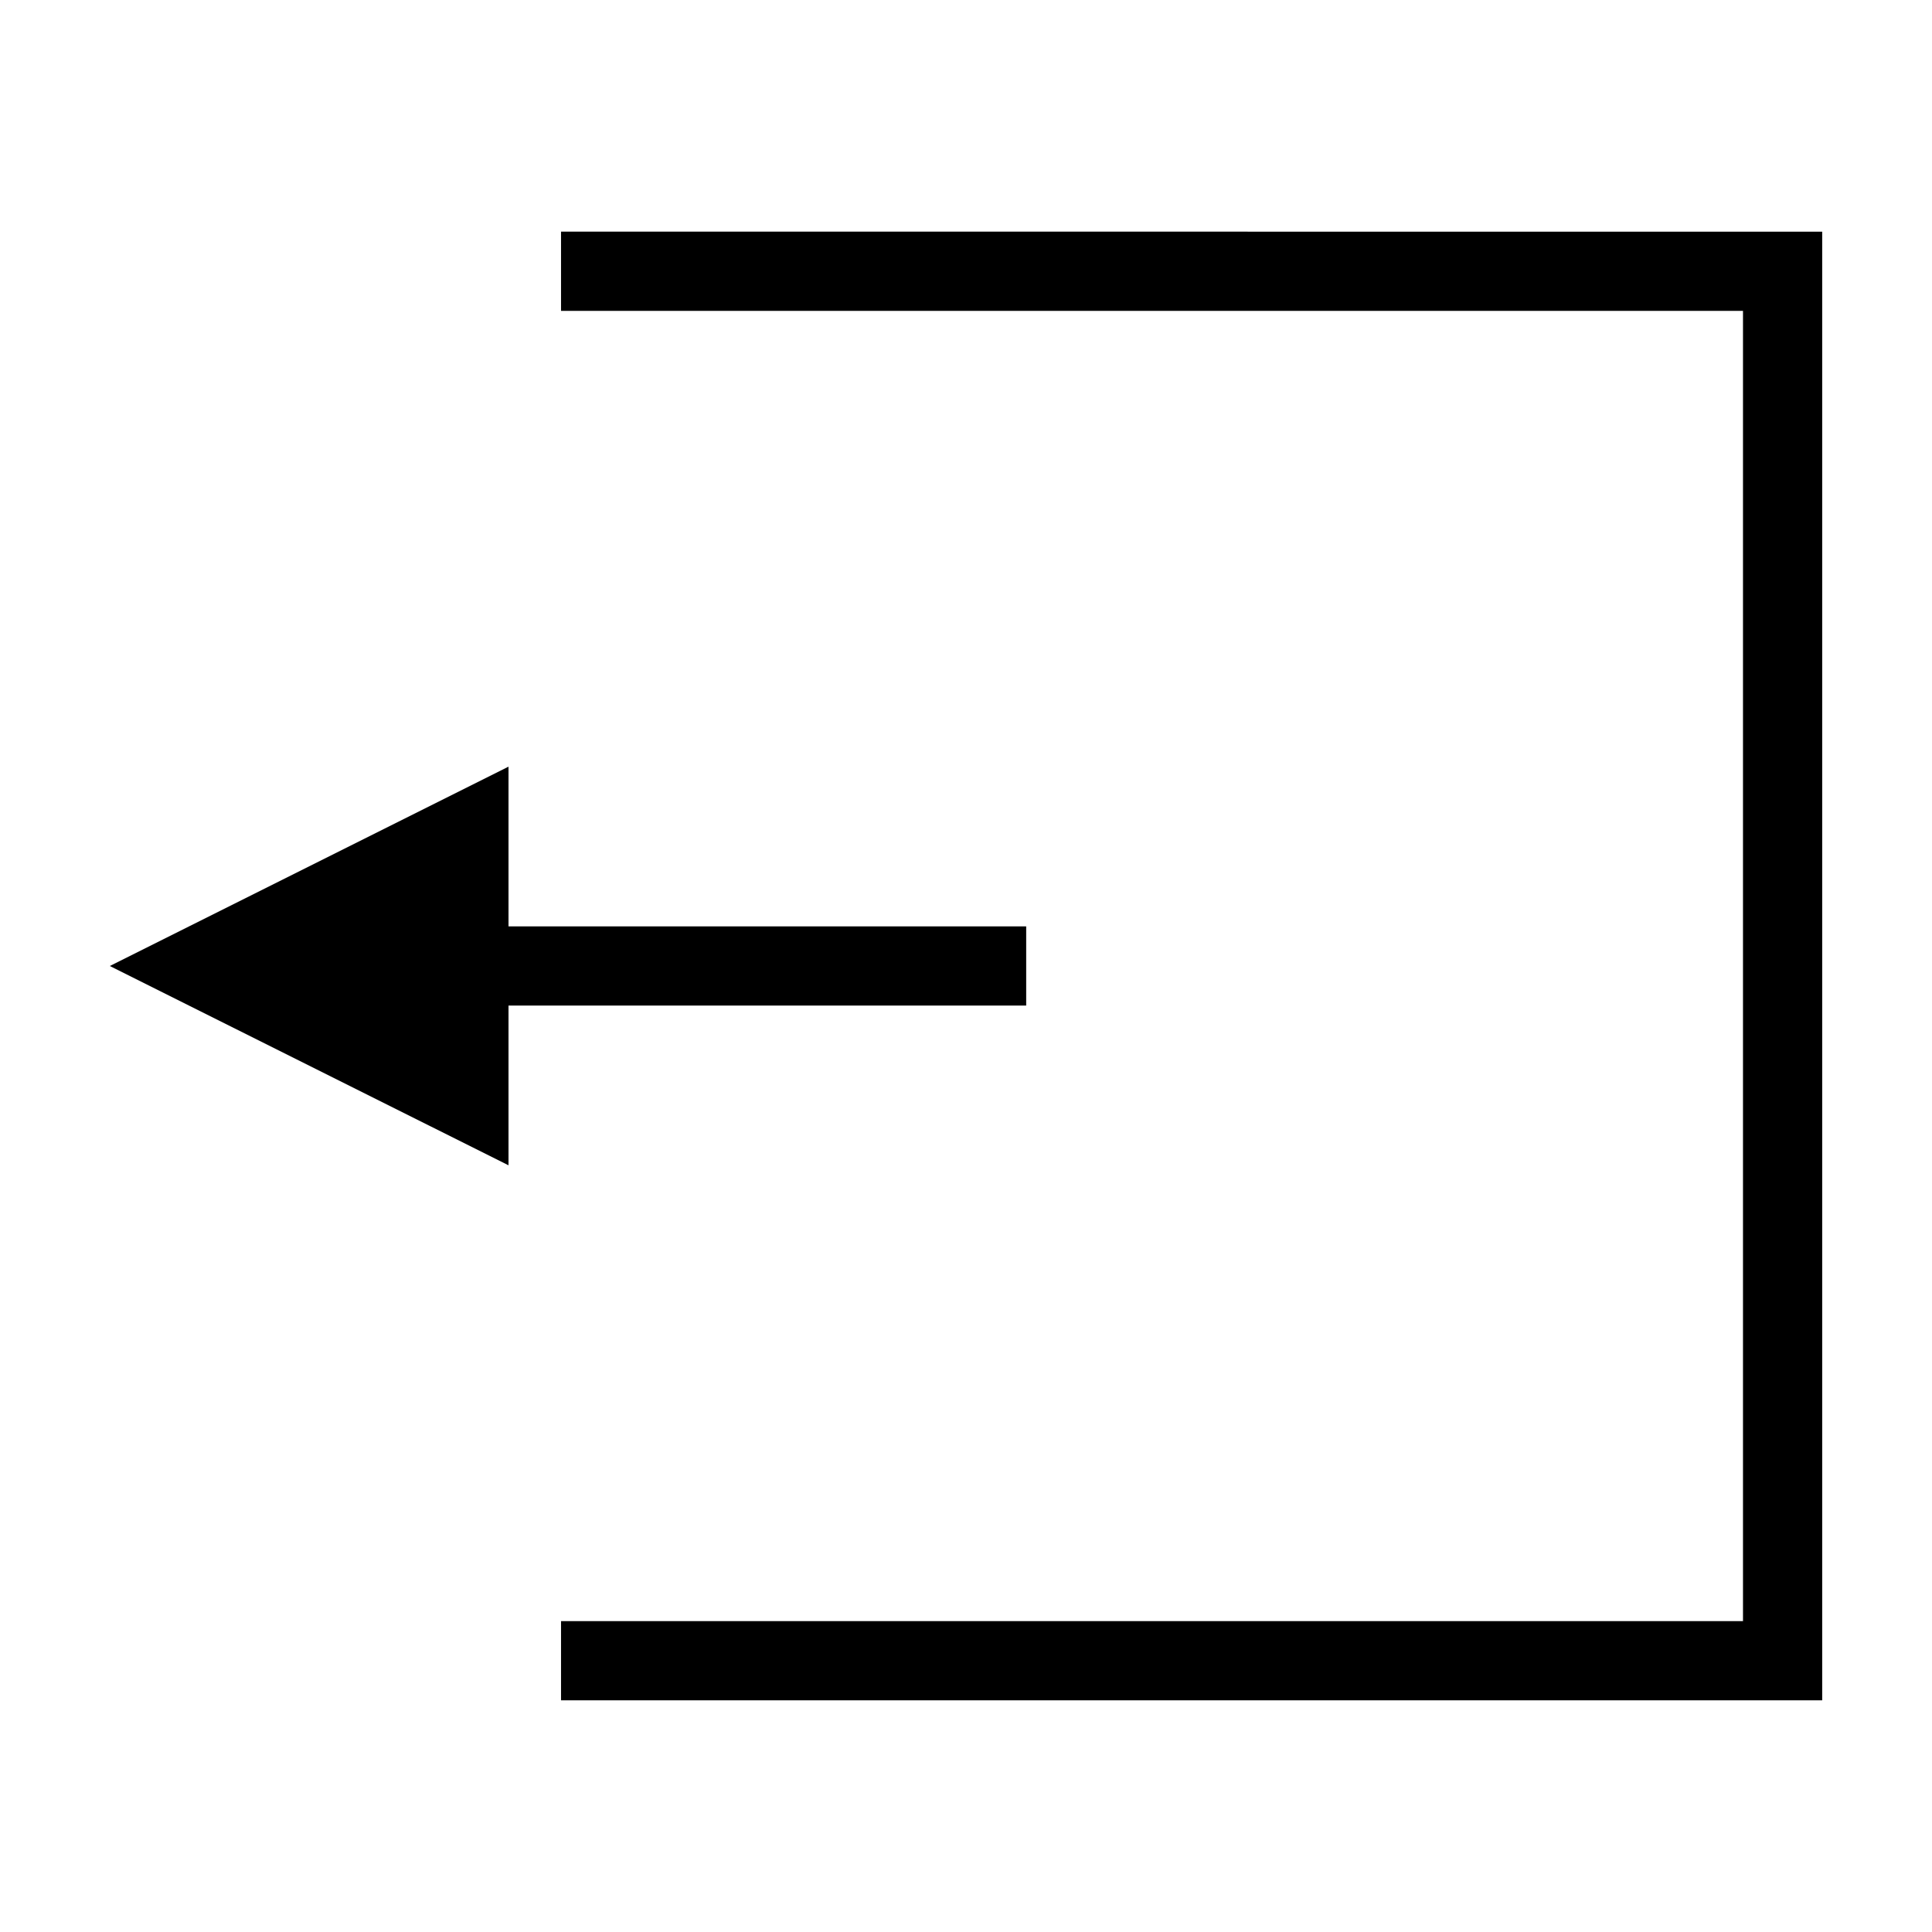
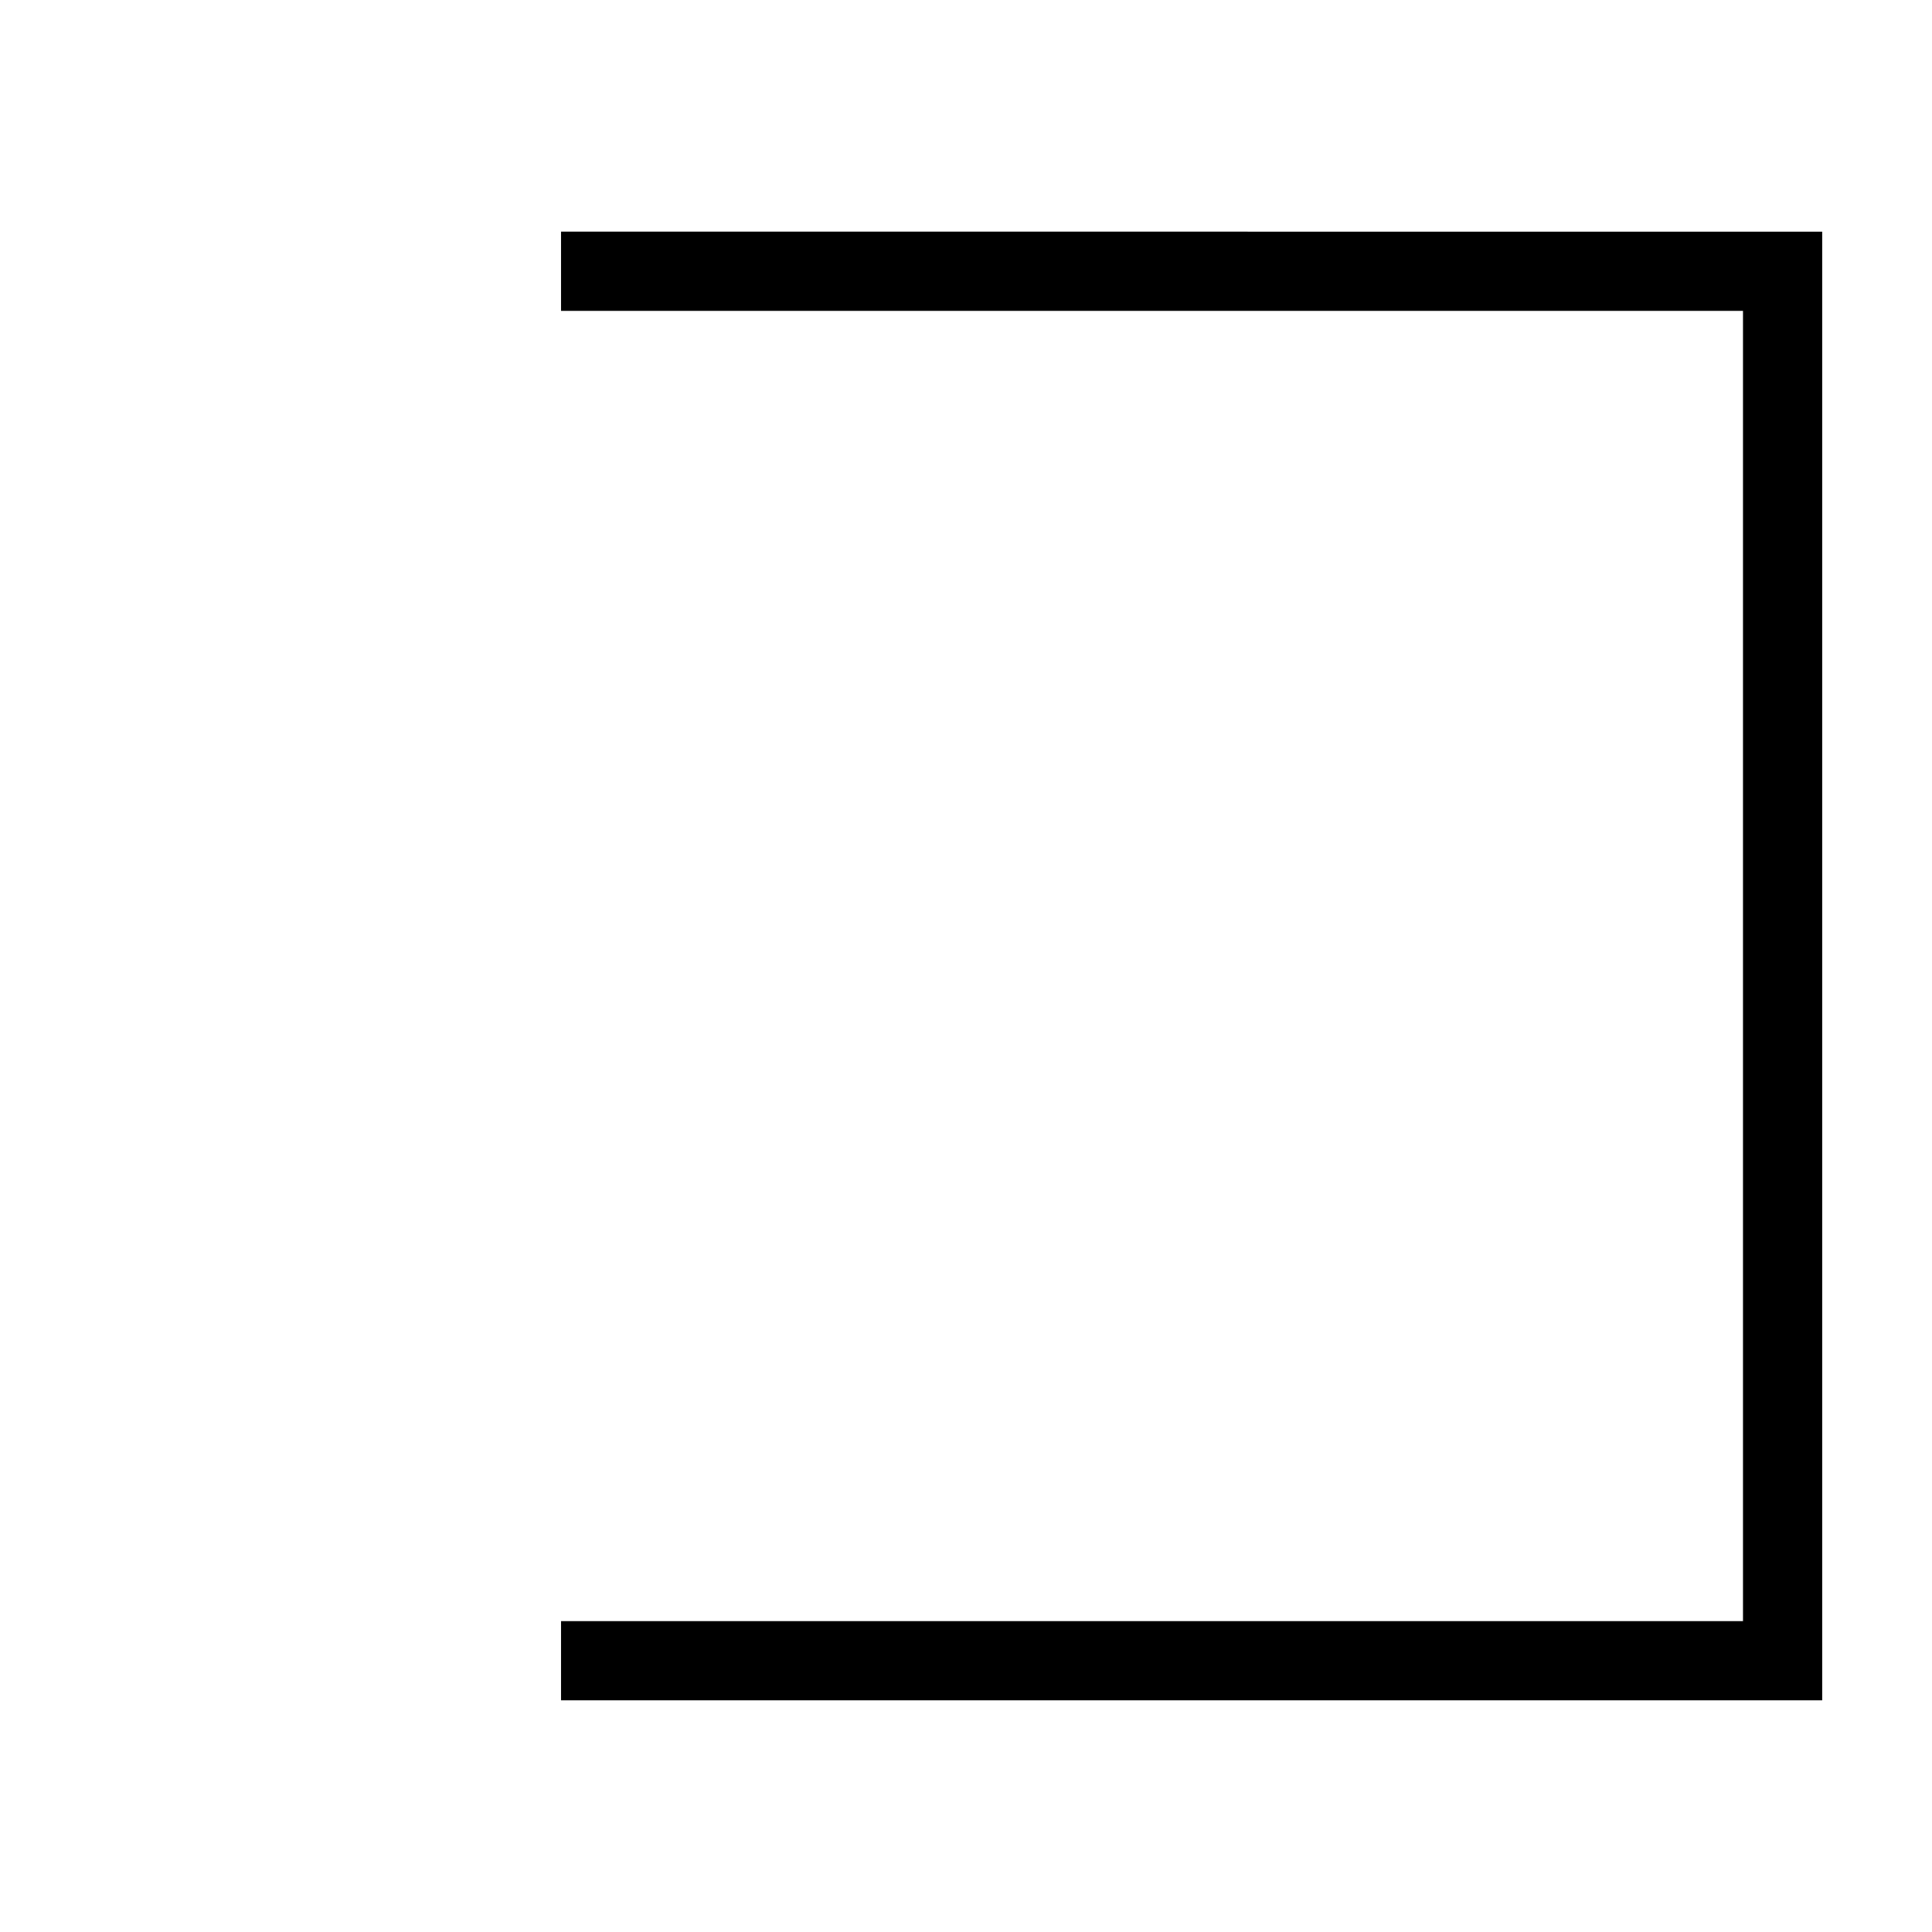
<svg xmlns="http://www.w3.org/2000/svg" fill="#000000" width="800px" height="800px" version="1.1" viewBox="144 144 512 512">
  <g>
    <path d="m292.68 205.39v20.992h313.23v347.23h-313.23v20.992h334.22v-389.21z" />
-     <path d="m415.95 389.5h-137.19v-42.332l-105.66 52.832 105.66 52.816v-42.324h137.19z" />
  </g>
</svg>